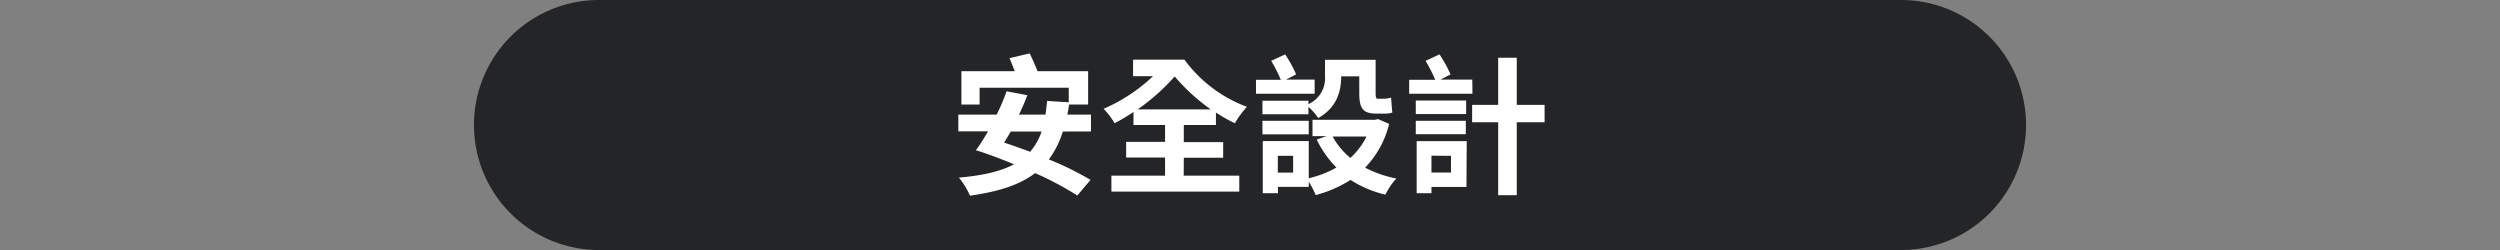
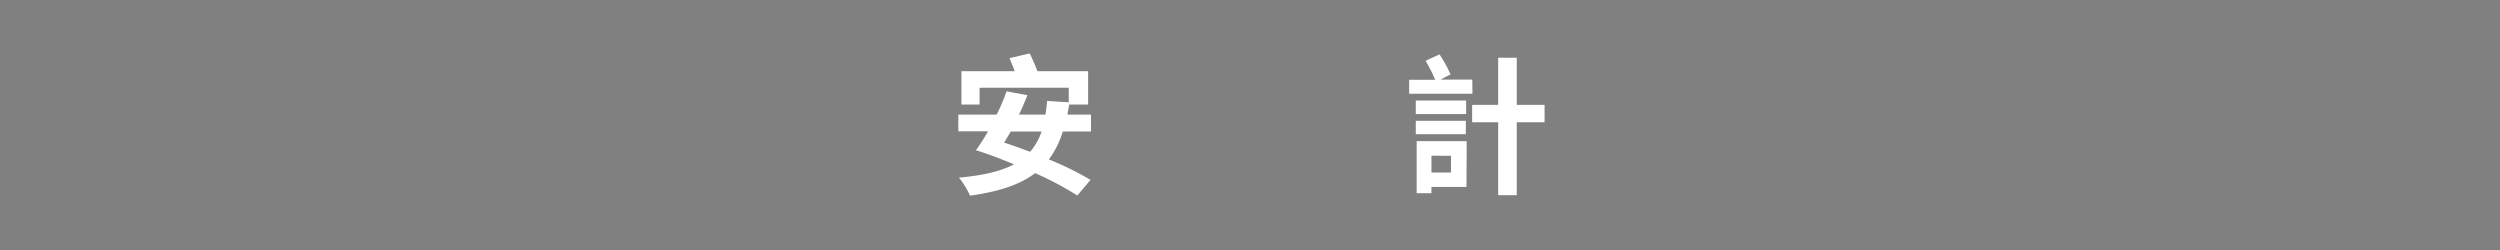
<svg xmlns="http://www.w3.org/2000/svg" id="圖層_1" data-name="圖層 1" width="480" height="48" viewBox="0 0 480 48">
  <rect x="0" y="0" width="480" height="48" fill="#808080" stroke="none" />
  <defs>
    <style>
      .cls-1 {
        fill: #242527;
      }

      .cls-2 {
        fill: #fff;
      }
    </style>
  </defs>
-   <path class="cls-1" d="M389,24a24,24,0,0,1-24,24H115A24,24,0,0,1,91,24h0A24,24,0,0,1,115,0H365a24,24,0,0,1,24,24Z" />
  <g>
    <path class="cls-2" d="M204.06,25.25a17.37,17.37,0,0,1-2.68,5.36,58.48,58.48,0,0,1,8,3.93l-2.54,3a58.94,58.94,0,0,0-8.1-4.3c-3,2.28-7,3.55-12.5,4.33a14.9,14.9,0,0,0-2.13-3.47c4.56-.4,8-1.18,10.59-2.56-2.49-1-5-2-7.33-2.69.75-1,1.55-2.28,2.33-3.63H184V22h7.36a36,36,0,0,0,1.9-4.47l4,.75c-.46,1.19-1,2.46-1.62,3.72h5.08c.15-.8.23-1.7.32-2.62l4.16.26v-2.8H188.08v3.23h-3.49v-6.4h10.24c-.32-.84-.69-1.74-1-2.51l3.87-.9c.49,1,1.09,2.34,1.5,3.41h9.72v6.4h-3.64c-.11.67-.23,1.3-.34,1.93h4.53v3.24Zm-10,0c-.43.75-.84,1.44-1.27,2.13,1.62.52,3.26,1.13,5,1.76a12,12,0,0,0,2.2-3.89Z" />
-     <path class="cls-2" d="M227.27,33.73h10.67v3.06H213.39V33.73h10.3V30.24h-7.47v-3h7.47V24h-6.06V21.5A37.87,37.87,0,0,1,214,23.66a14.22,14.22,0,0,0-2.11-2.77,32.63,32.63,0,0,0,9.49-6.26h-3.83V11.45h9.86a26.15,26.15,0,0,0,12,9.06,17.16,17.16,0,0,0-2.31,3.15,29.3,29.3,0,0,1-3.64-2.05V24h-6.17v3.29h7.56v3h-7.56ZM232.46,21a37.79,37.79,0,0,1-6.92-6.32,40.36,40.36,0,0,1-7.1,6.32Z" />
-     <path class="cls-2" d="M252.41,18H241.15V15.32h4.77a28.36,28.36,0,0,0-1.85-3.64l2.68-1.24a25.69,25.69,0,0,1,2.11,3.84l-1.94,1h5.49Zm-1.19,2a5.48,5.48,0,0,0,3.18-5.43V11.48h9.72v6.29c0,.84.06,1.19.41,1.19h1.15a5.53,5.53,0,0,0,1.41-.21c.06.87.15,2.05.24,2.86a4.7,4.7,0,0,1-1.62.2h-1.5c-2.71,0-3.23-1.21-3.23-4.07V14.66h-3.47v0c0,2.79-.8,6-4.41,8a11.12,11.12,0,0,0-1.88-2.14v1.42h-8.83v-2.6h8.83Zm.06,5.79h-8.89V23.2h8.89Zm15.44-2a18.45,18.45,0,0,1-4.62,8.4,22.07,22.07,0,0,0,6,2.08A13.09,13.09,0,0,0,266,37.37a21.09,21.09,0,0,1-6.7-2.83,23.27,23.27,0,0,1-6.69,2.91,17.13,17.13,0,0,0-1.33-2.57v1h-5.91v1.21h-2.92v-10h8.83v7.13a19.75,19.75,0,0,0,5.31-2.05,20.17,20.17,0,0,1-3.78-5.37l1.88-.66H252V23h12l.57-.14Zm-18.44,6.12h-2.94v3.23h2.94Zm7.59-3.69a14.14,14.14,0,0,0,3.4,4.1,13.76,13.76,0,0,0,3.09-4.1Z" />
    <path class="cls-2" d="M282.71,18H270.56V15.32h5a28.36,28.36,0,0,0-1.85-3.64l2.68-1.24a25.69,25.69,0,0,1,2.11,3.84l-1.91,1h6.09Zm-10.88,3.9v-2.6h9.67v2.6Zm9.61,3.86h-9.61V23.2h9.61Zm.12,10.13h-6.72v1.21H272v-10h9.61Zm-6.72-6v3.23h3.75V29.92Zm21.72-6.41h-5.34v14h-3.57v-14h-5V20.14h5V11.08h3.57v9.06h5.34Z" />
  </g>
</svg>